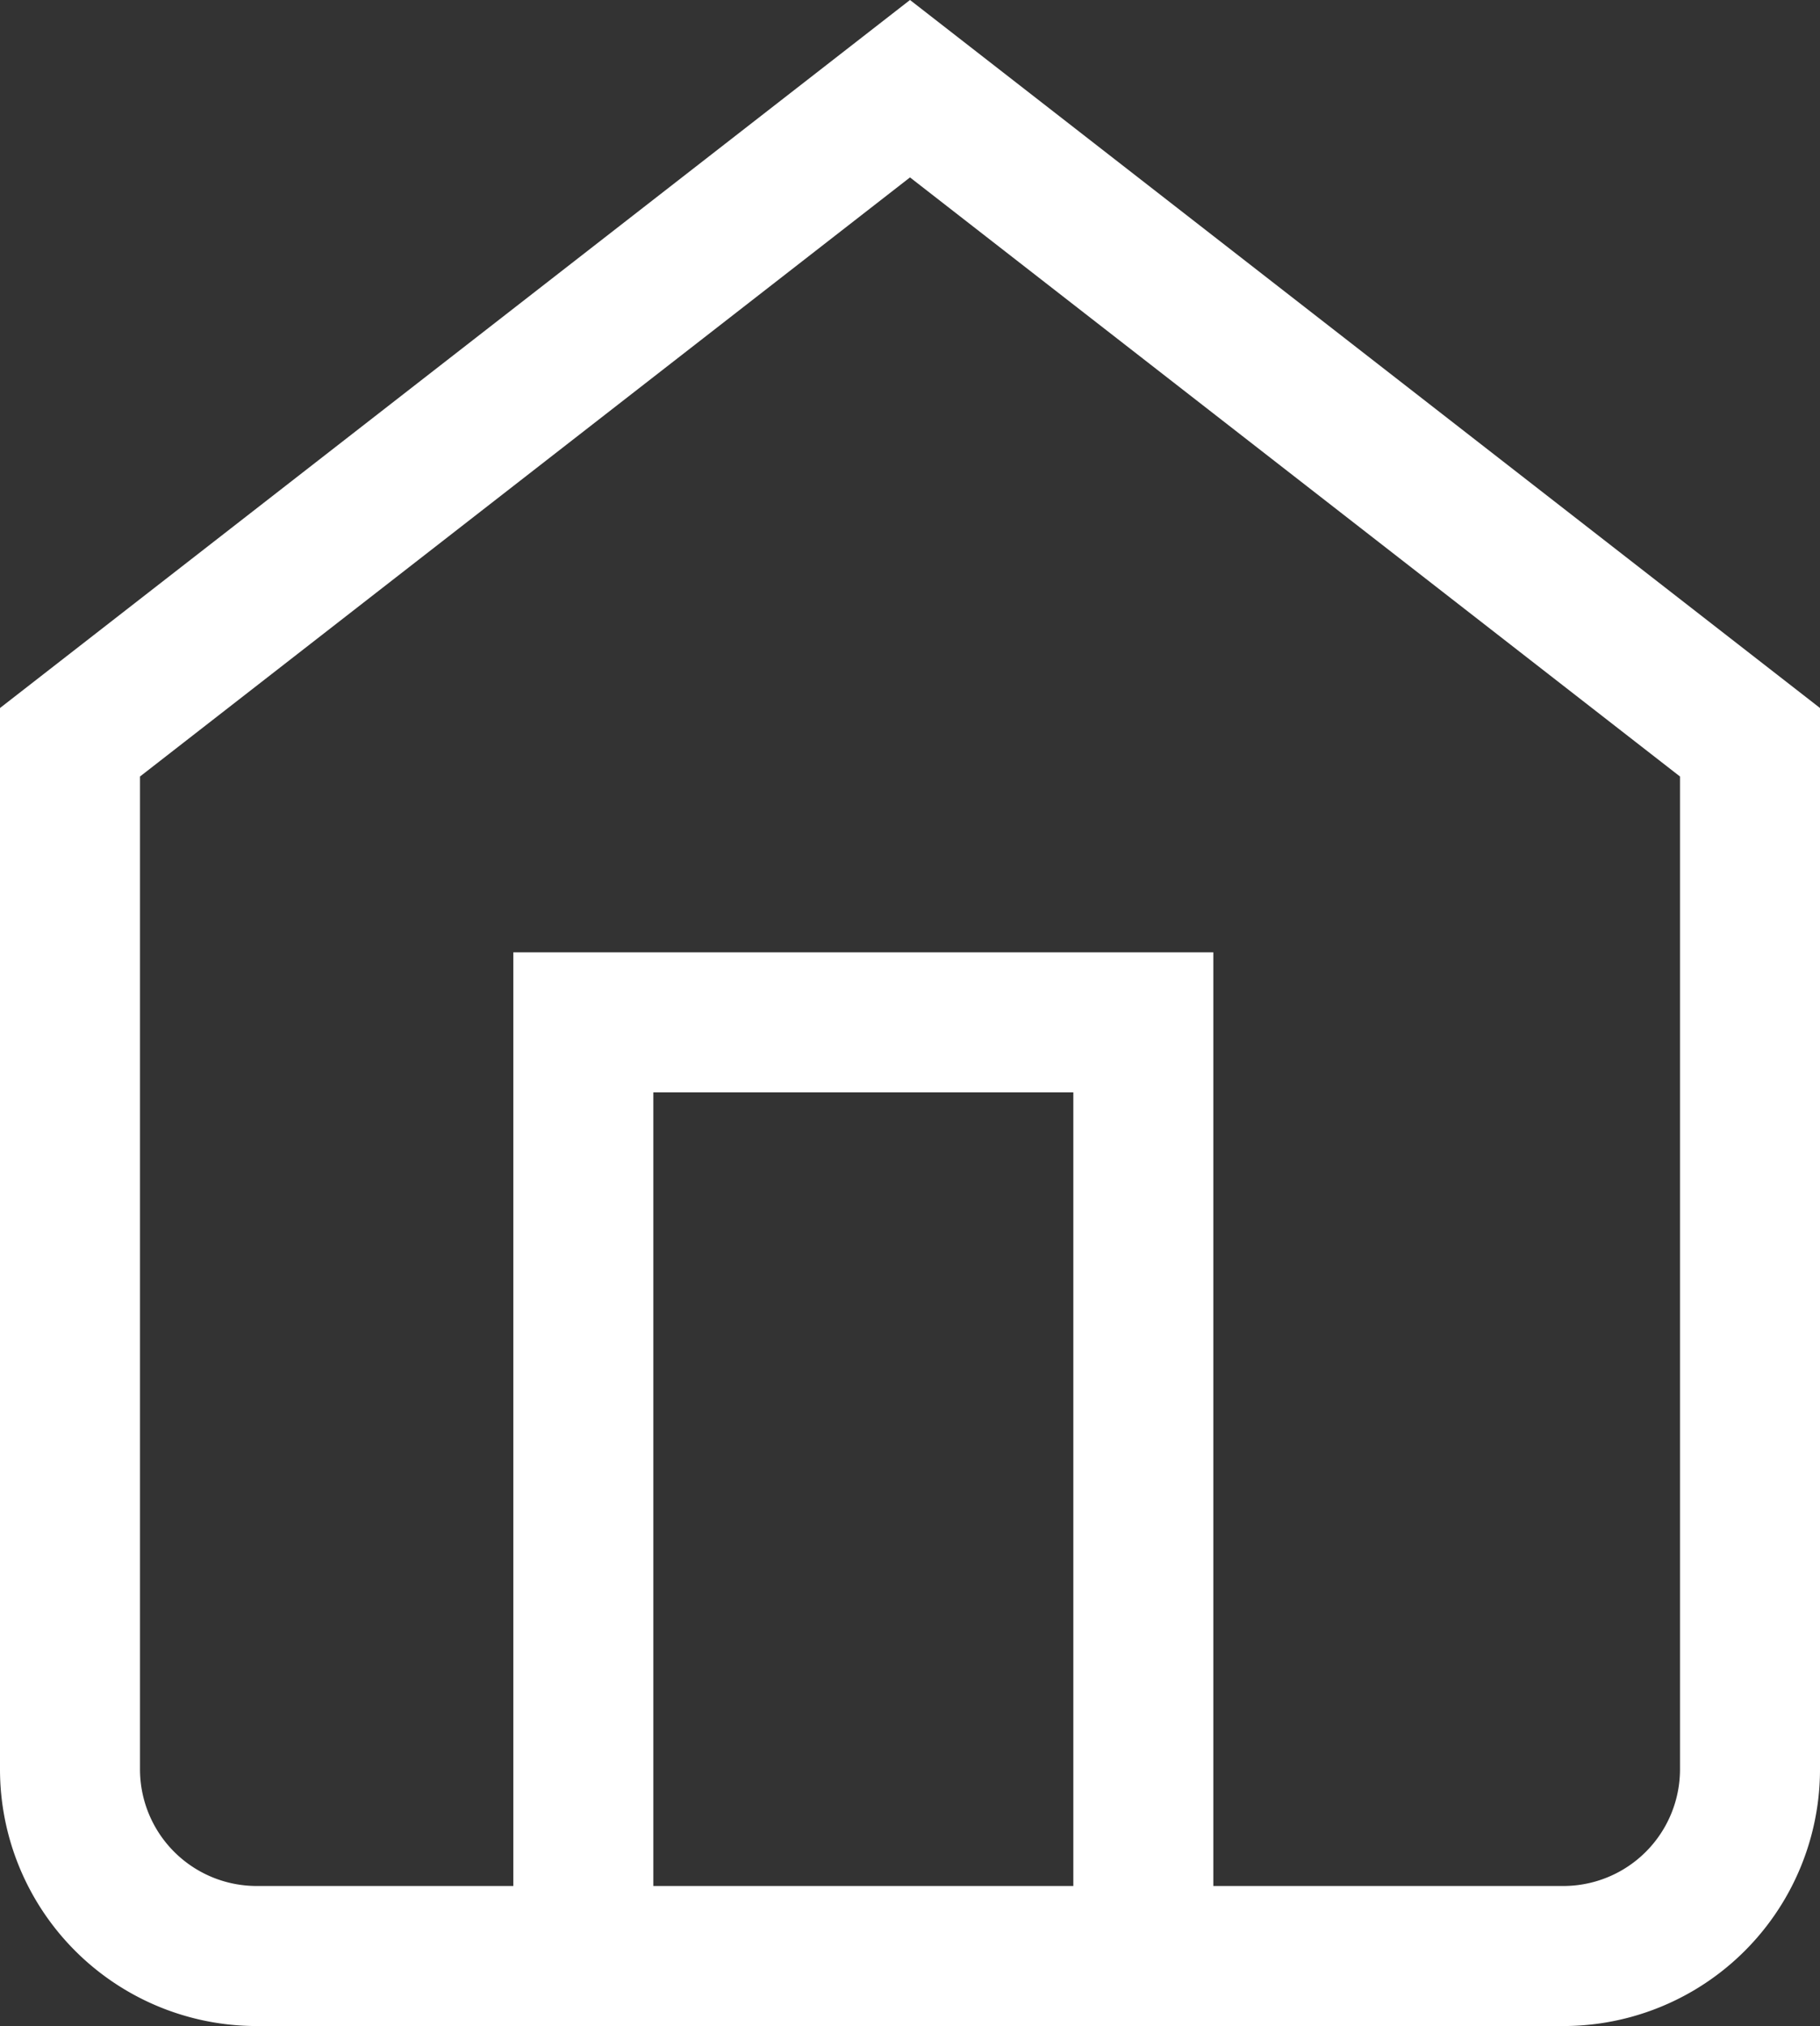
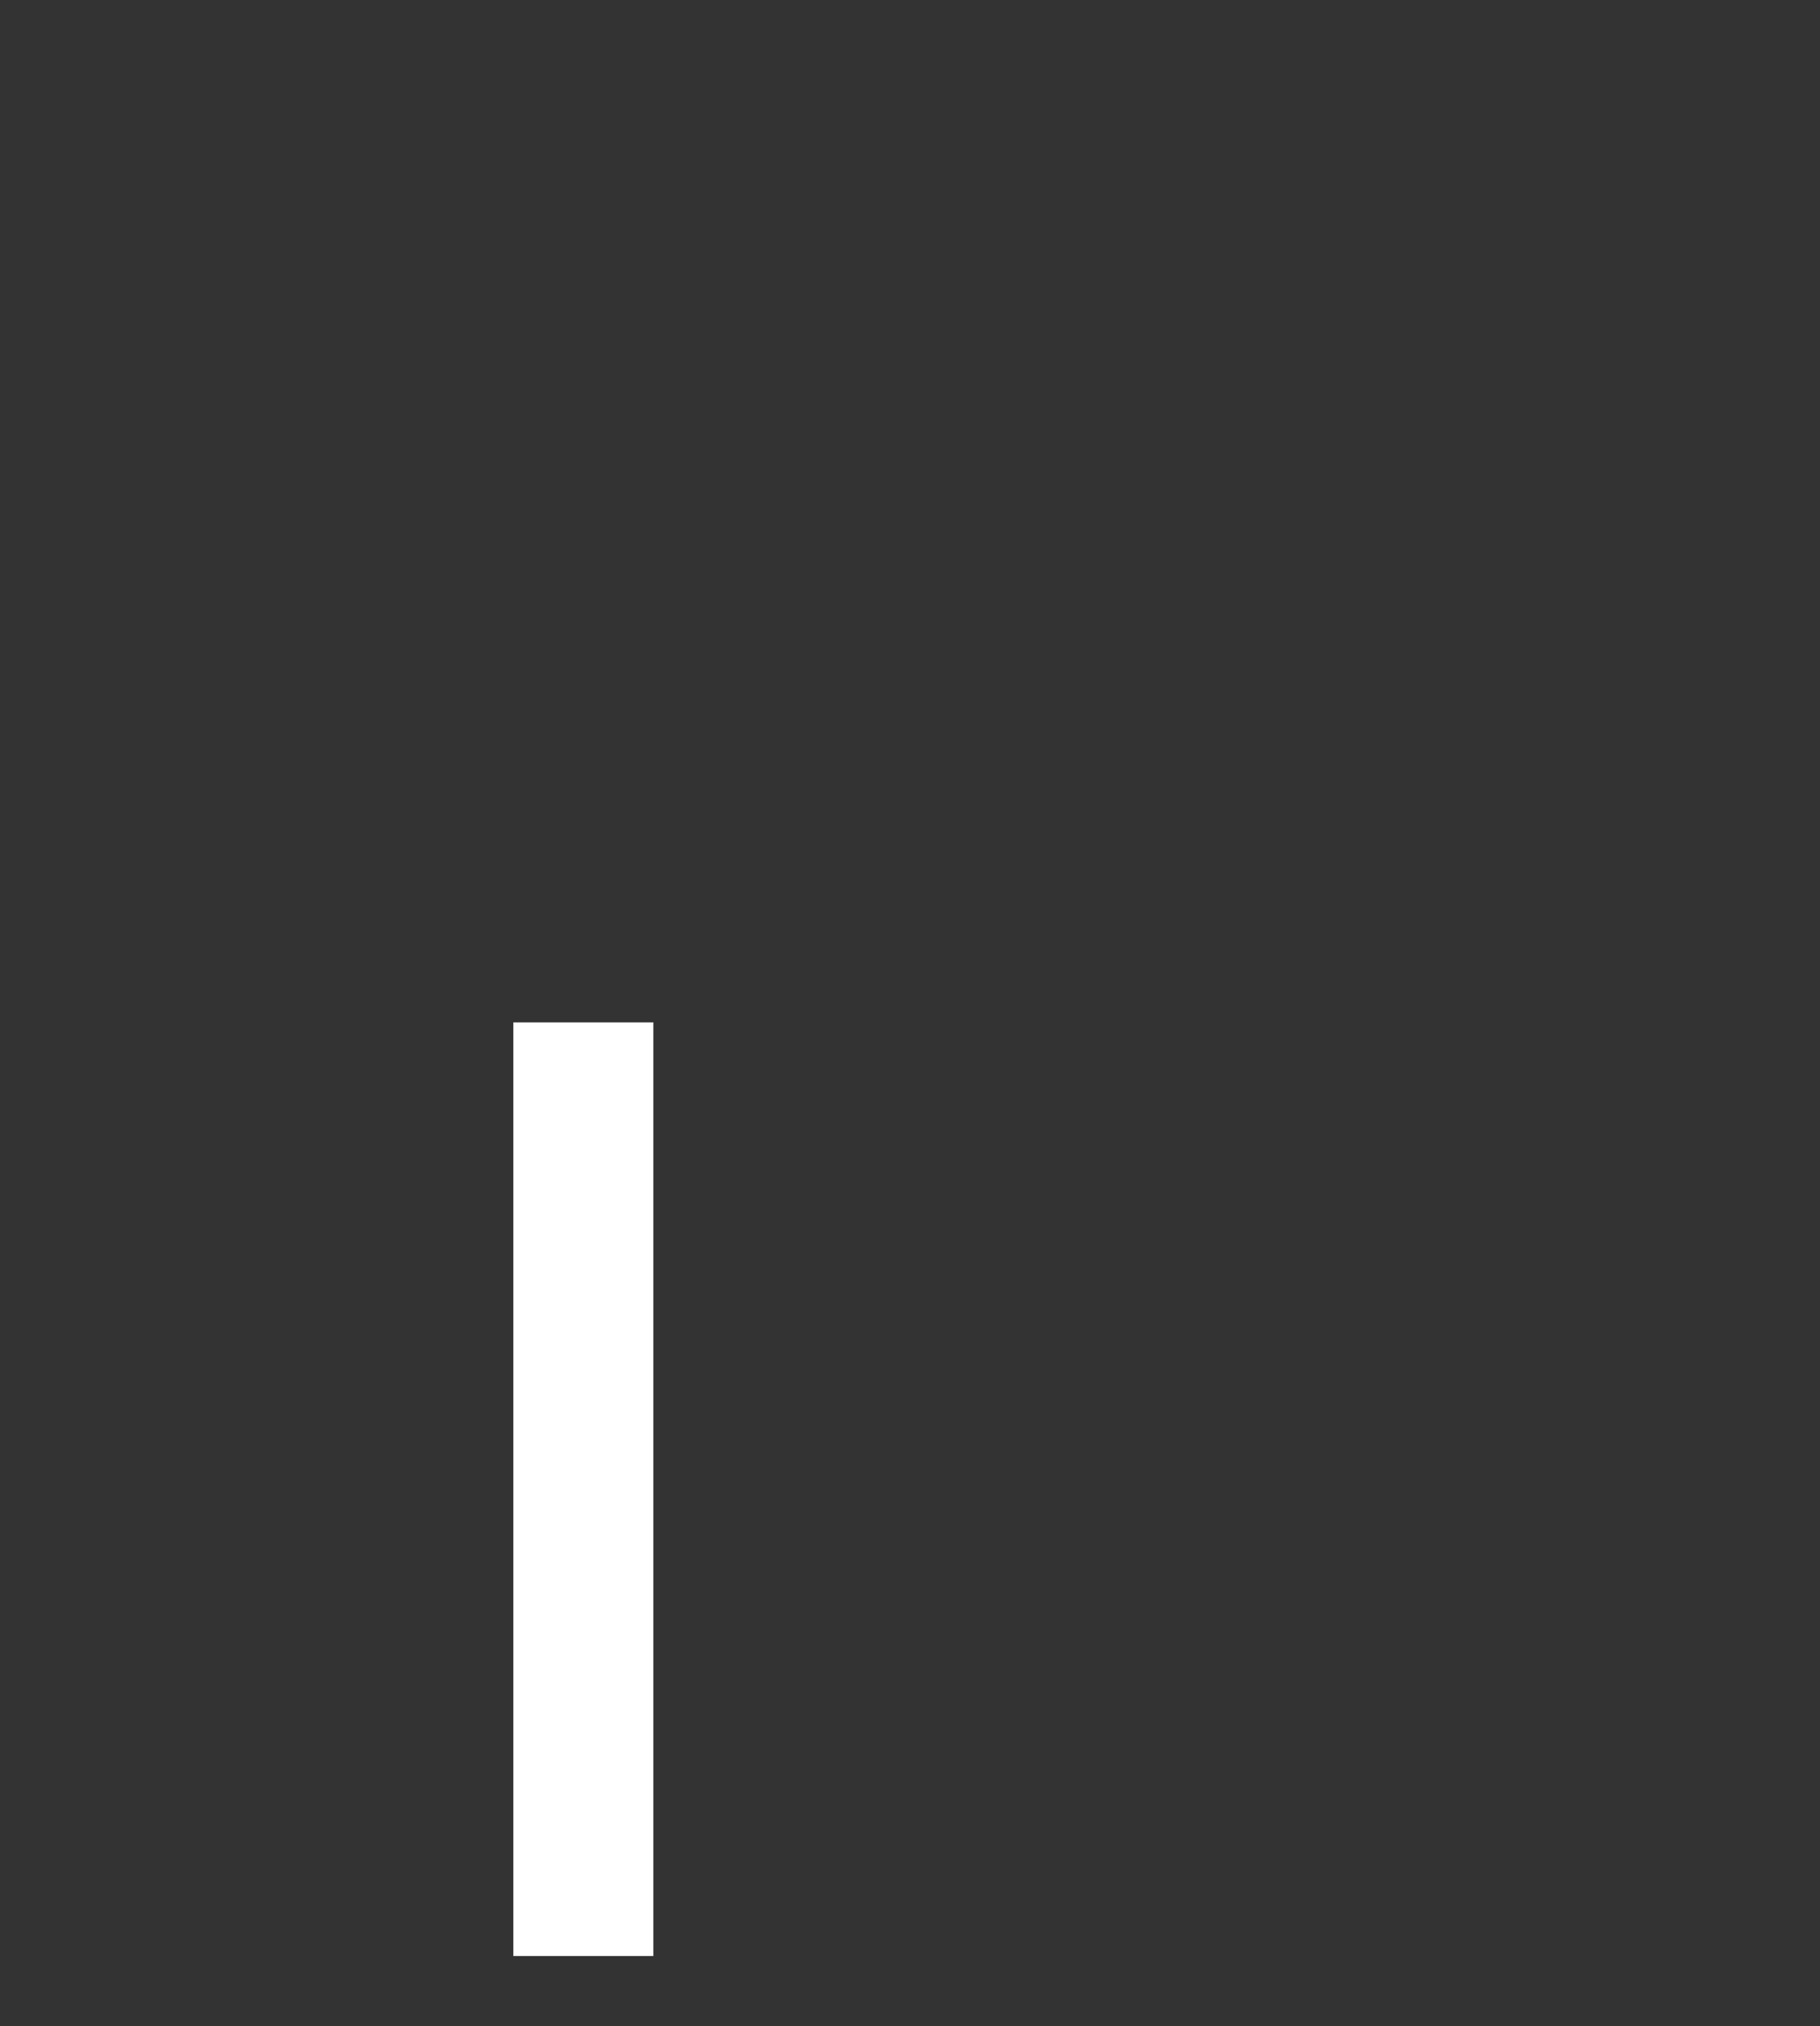
<svg xmlns="http://www.w3.org/2000/svg" width="19.5" height="21.7" viewBox="0 0 19.5 21.7">
  <rect x="0" y="0" width="19.5" height="21.7" fill="#333333" stroke="none" />
  <g id="home-icon" transform="translate(-139.5 -17.05)">
-     <path id="Path_1" data-name="Path 1" d="M3,9l9-7,9,7V20a2,2,0,0,1-2,2H5a2,2,0,0,1-2-2Z" transform="translate(137.25 16)" fill="none" stroke="#fff" stroke-width="1.5" />
-     <path id="Path_868" data-name="Path 868" d="M9,22V12h6V22" transform="translate(136.75 16)" fill="none" stroke="#fff" stroke-width="1.5" />
+     <path id="Path_868" data-name="Path 868" d="M9,22V12V22" transform="translate(136.75 16)" fill="none" stroke="#fff" stroke-width="1.5" />
  </g>
</svg>